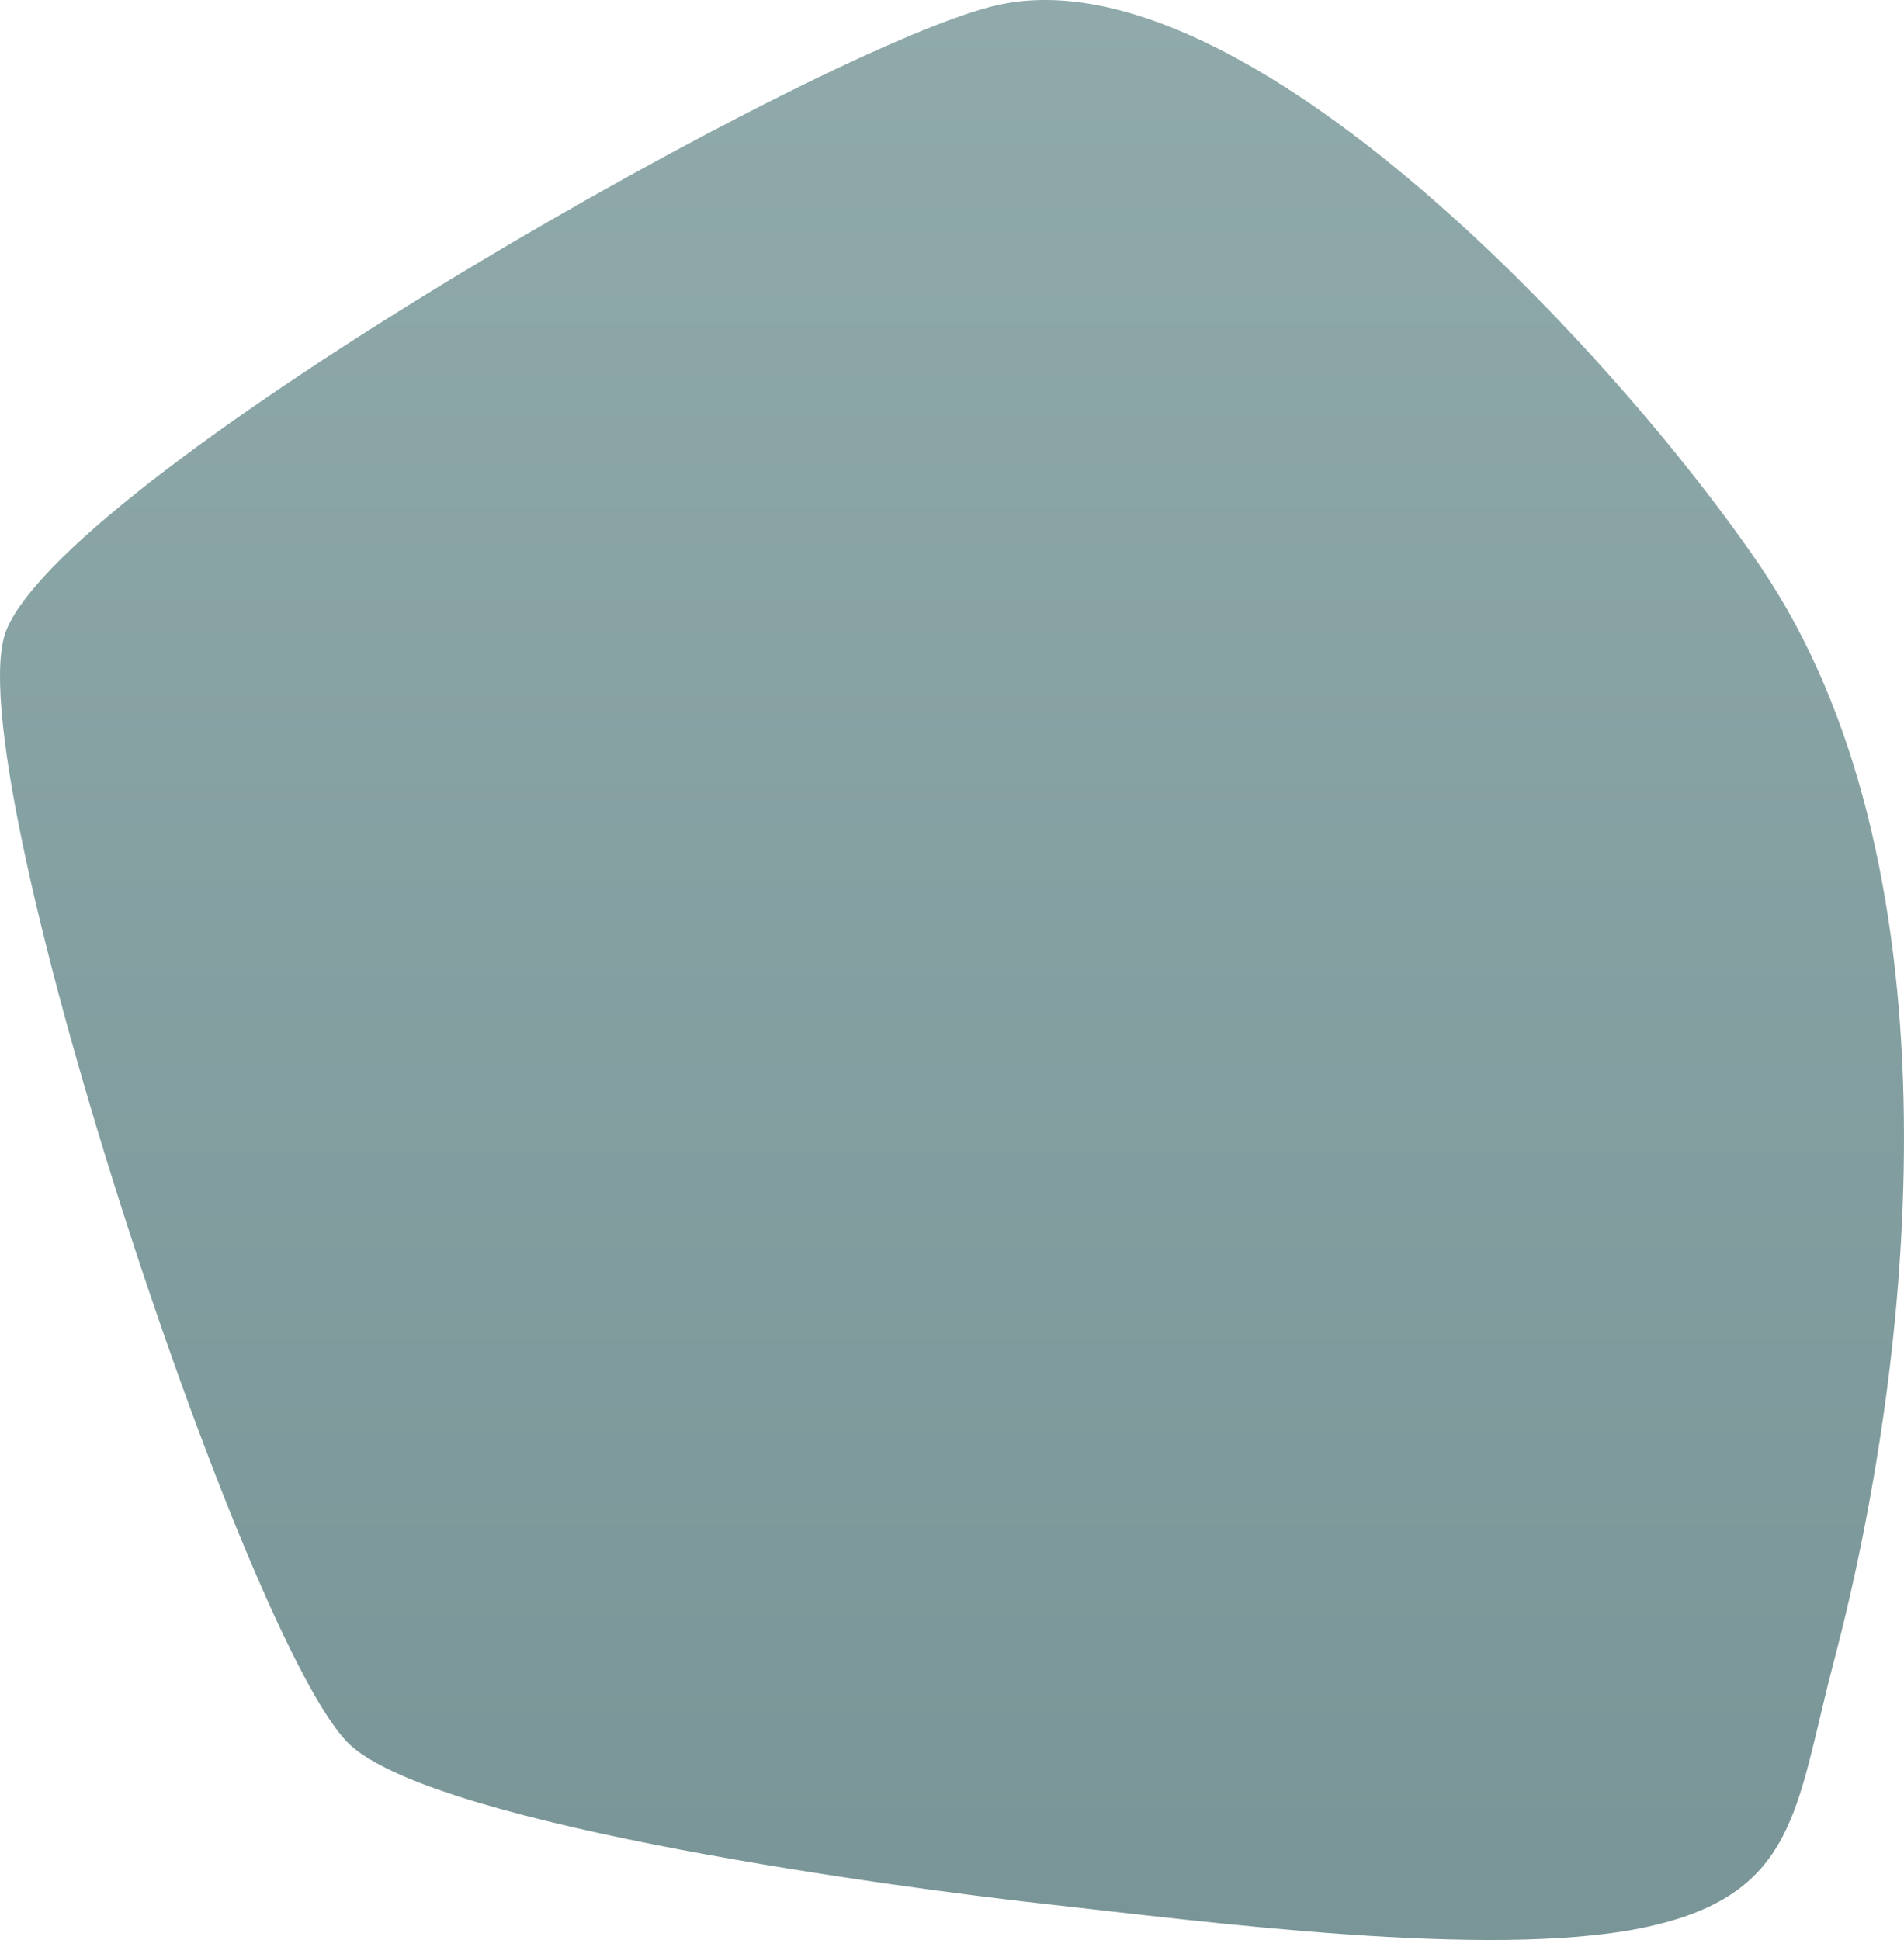
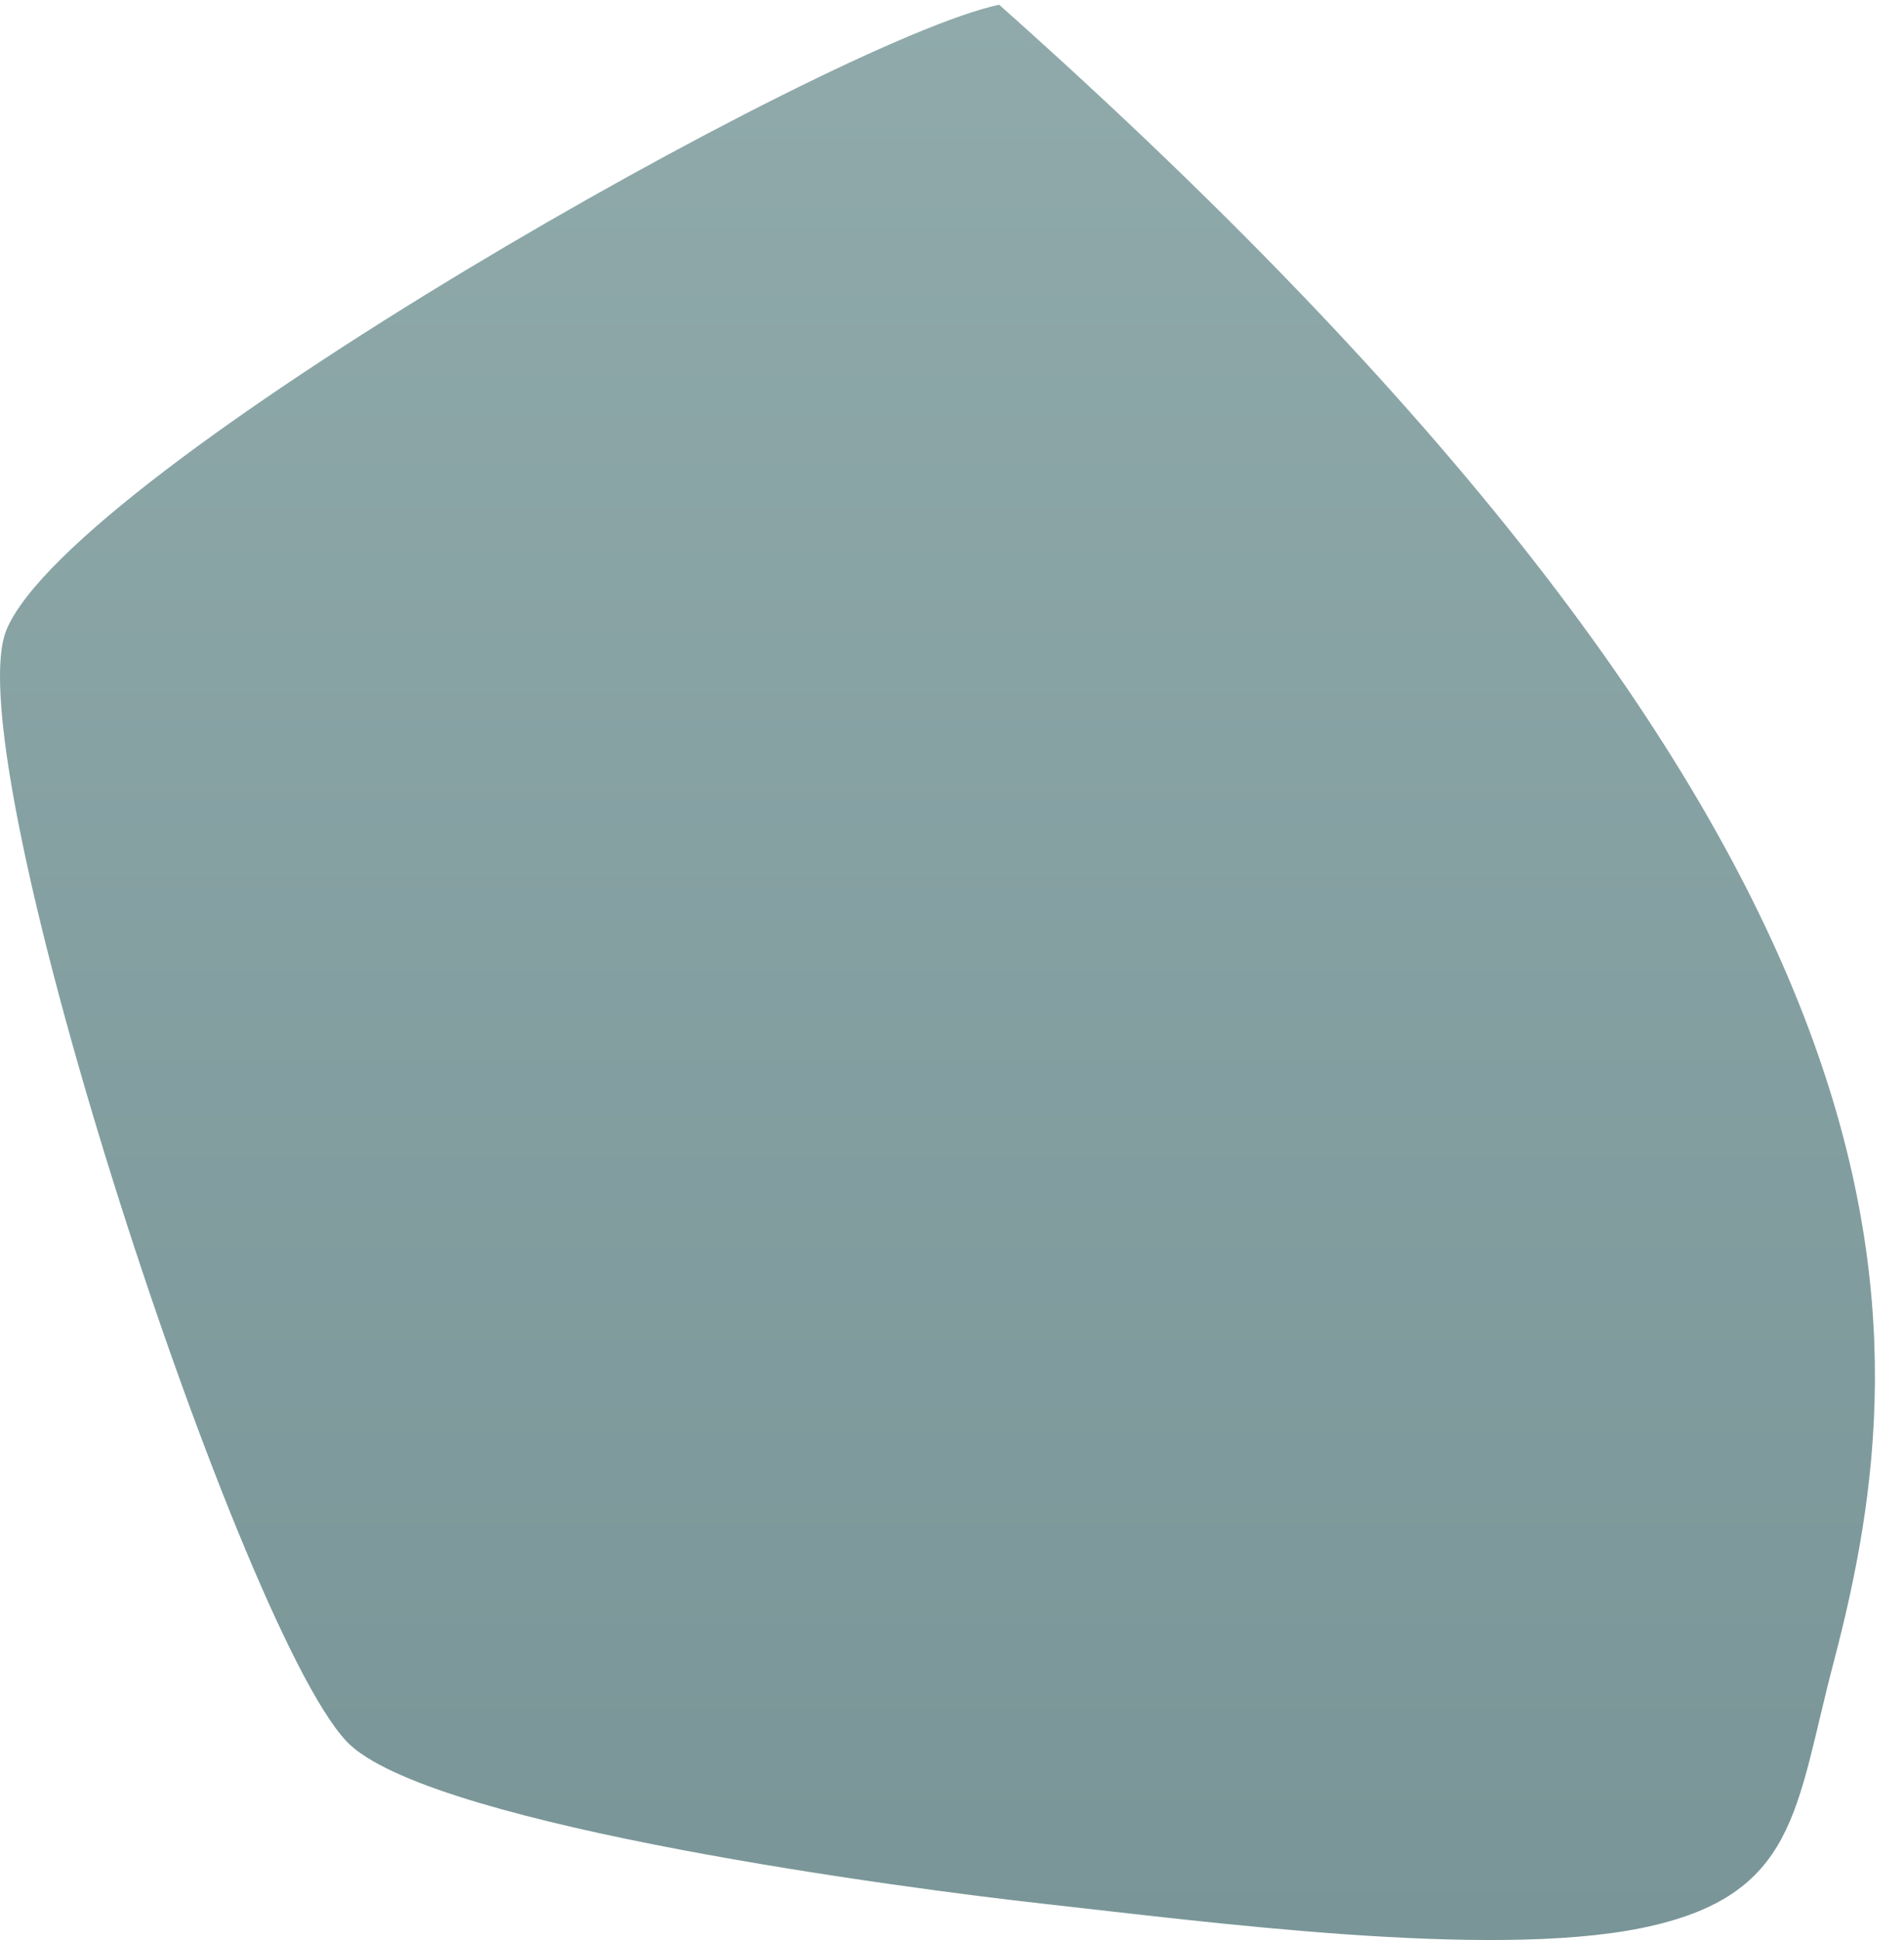
<svg xmlns="http://www.w3.org/2000/svg" width="691" height="704" viewBox="0 0 691 704" fill="none">
-   <path d="M595.707 699.664C540.214 710.922 438.354 697.459 378.769 690.844C328.416 685.274 160.468 662.991 127.423 633.513C89.763 599.973 -17.237 275.599 2.38 228.48C26.402 170.801 301.246 14.823 362.614 1.709C452.306 -17.557 588.469 130.878 639.242 206.082C709.946 310.88 697.358 481.829 665.467 603.223C651.411 656.608 652.46 688.059 595.707 699.664Z" fill="url(#paint0_linear_2356_6922)" />
+   <path d="M595.707 699.664C540.214 710.922 438.354 697.459 378.769 690.844C328.416 685.274 160.468 662.991 127.423 633.513C89.763 599.973 -17.237 275.599 2.38 228.48C26.402 170.801 301.246 14.823 362.614 1.709C709.946 310.88 697.358 481.829 665.467 603.223C651.411 656.608 652.46 688.059 595.707 699.664Z" fill="url(#paint0_linear_2356_6922)" />
  <defs>
    <linearGradient id="paint0_linear_2356_6922" x1="345.5" y1="0" x2="345.5" y2="704" gradientUnits="userSpaceOnUse">
      <stop stop-color="#90AAAB" />
      <stop offset="1" stop-color="#799597" />
    </linearGradient>
  </defs>
</svg>